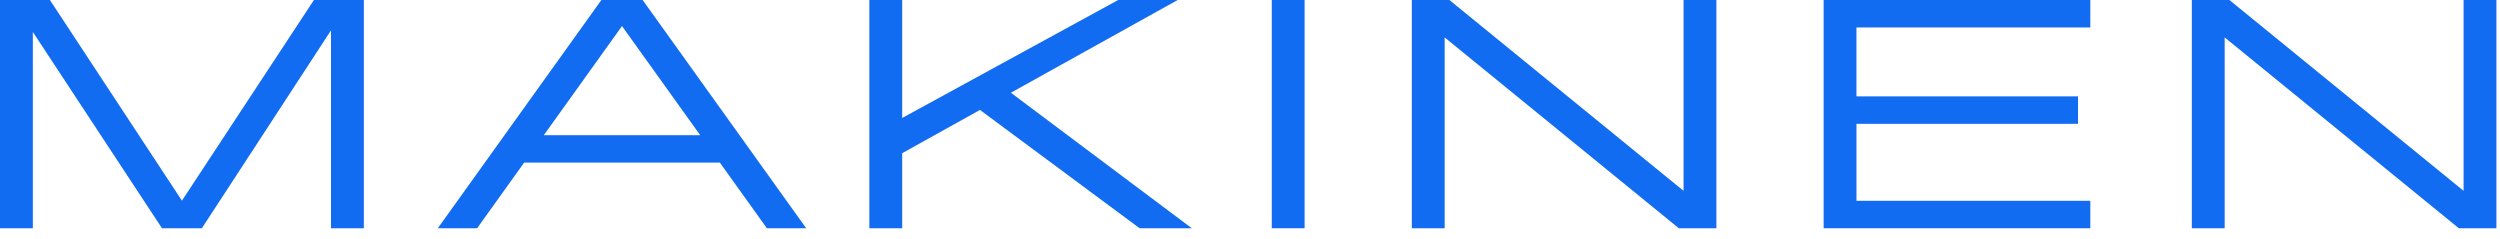
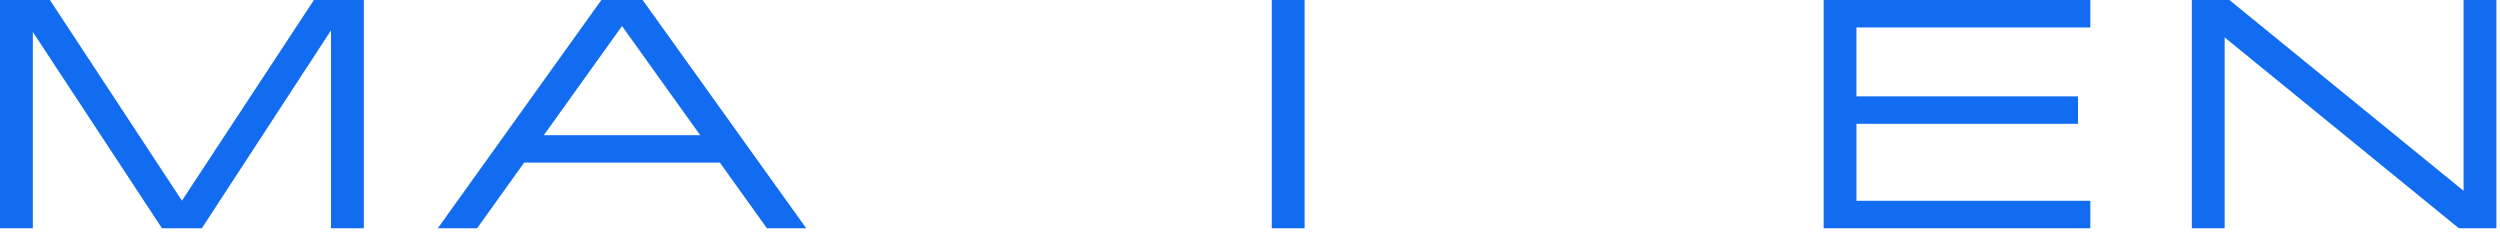
<svg xmlns="http://www.w3.org/2000/svg" width="209" height="20" viewBox="0 0 209 20" fill="none">
  <g clip-path="url(#clip0_1_2)">
-     <path d="M140.745 0V15.953L121.167 0H118.027V19.082H120.773V3.128L140.35 19.082H143.491V0H140.745Z" fill="#126CF2" />
    <path d="M205.955 0V15.953L186.377 0H183.237V19.082H185.982V3.128L205.56 19.082H208.7V0H205.955Z" fill="#126CF2" />
-     <path d="M93.48 0L75.424 9.862V0H72.678V19.082H75.424V12.806L81.925 9.19L95.274 19.082H99.636L84.51 7.753L98.454 0H93.48Z" fill="#126CF2" />
    <path d="M26.245 0L15.21 16.775L4.172 0H0V19.082H2.745V2.672L13.542 19.082H16.875L27.672 2.538V19.082H30.417V0H26.245Z" fill="#126CF2" />
-     <path d="M53.725 0L67.4 19.082H64.114L60.182 13.596H43.818L39.886 19.082H36.6L50.276 0H53.725ZM45.463 11.3H58.537L52 2.179L45.463 11.3Z" fill="#126CF2" />
+     <path d="M53.725 0L67.4 19.082H64.114L60.182 13.596H43.818L39.886 19.082H36.6L50.276 0H53.725ZM45.463 11.3H58.537L52 2.179Z" fill="#126CF2" />
    <path d="M106.32 19.082V0H109.065V19.082H106.32Z" fill="#126CF2" />
    <path d="M152.456 0V19.082H174.751V16.786H155.201V10.352H173.721V8.056H155.2V2.296H174.75V0H152.456Z" fill="#126CF2" />
  </g>
  <defs>
    <clipPath id="clip0_1_2">
      <rect width="209" height="20" fill="white" />
    </clipPath>
  </defs>
</svg>